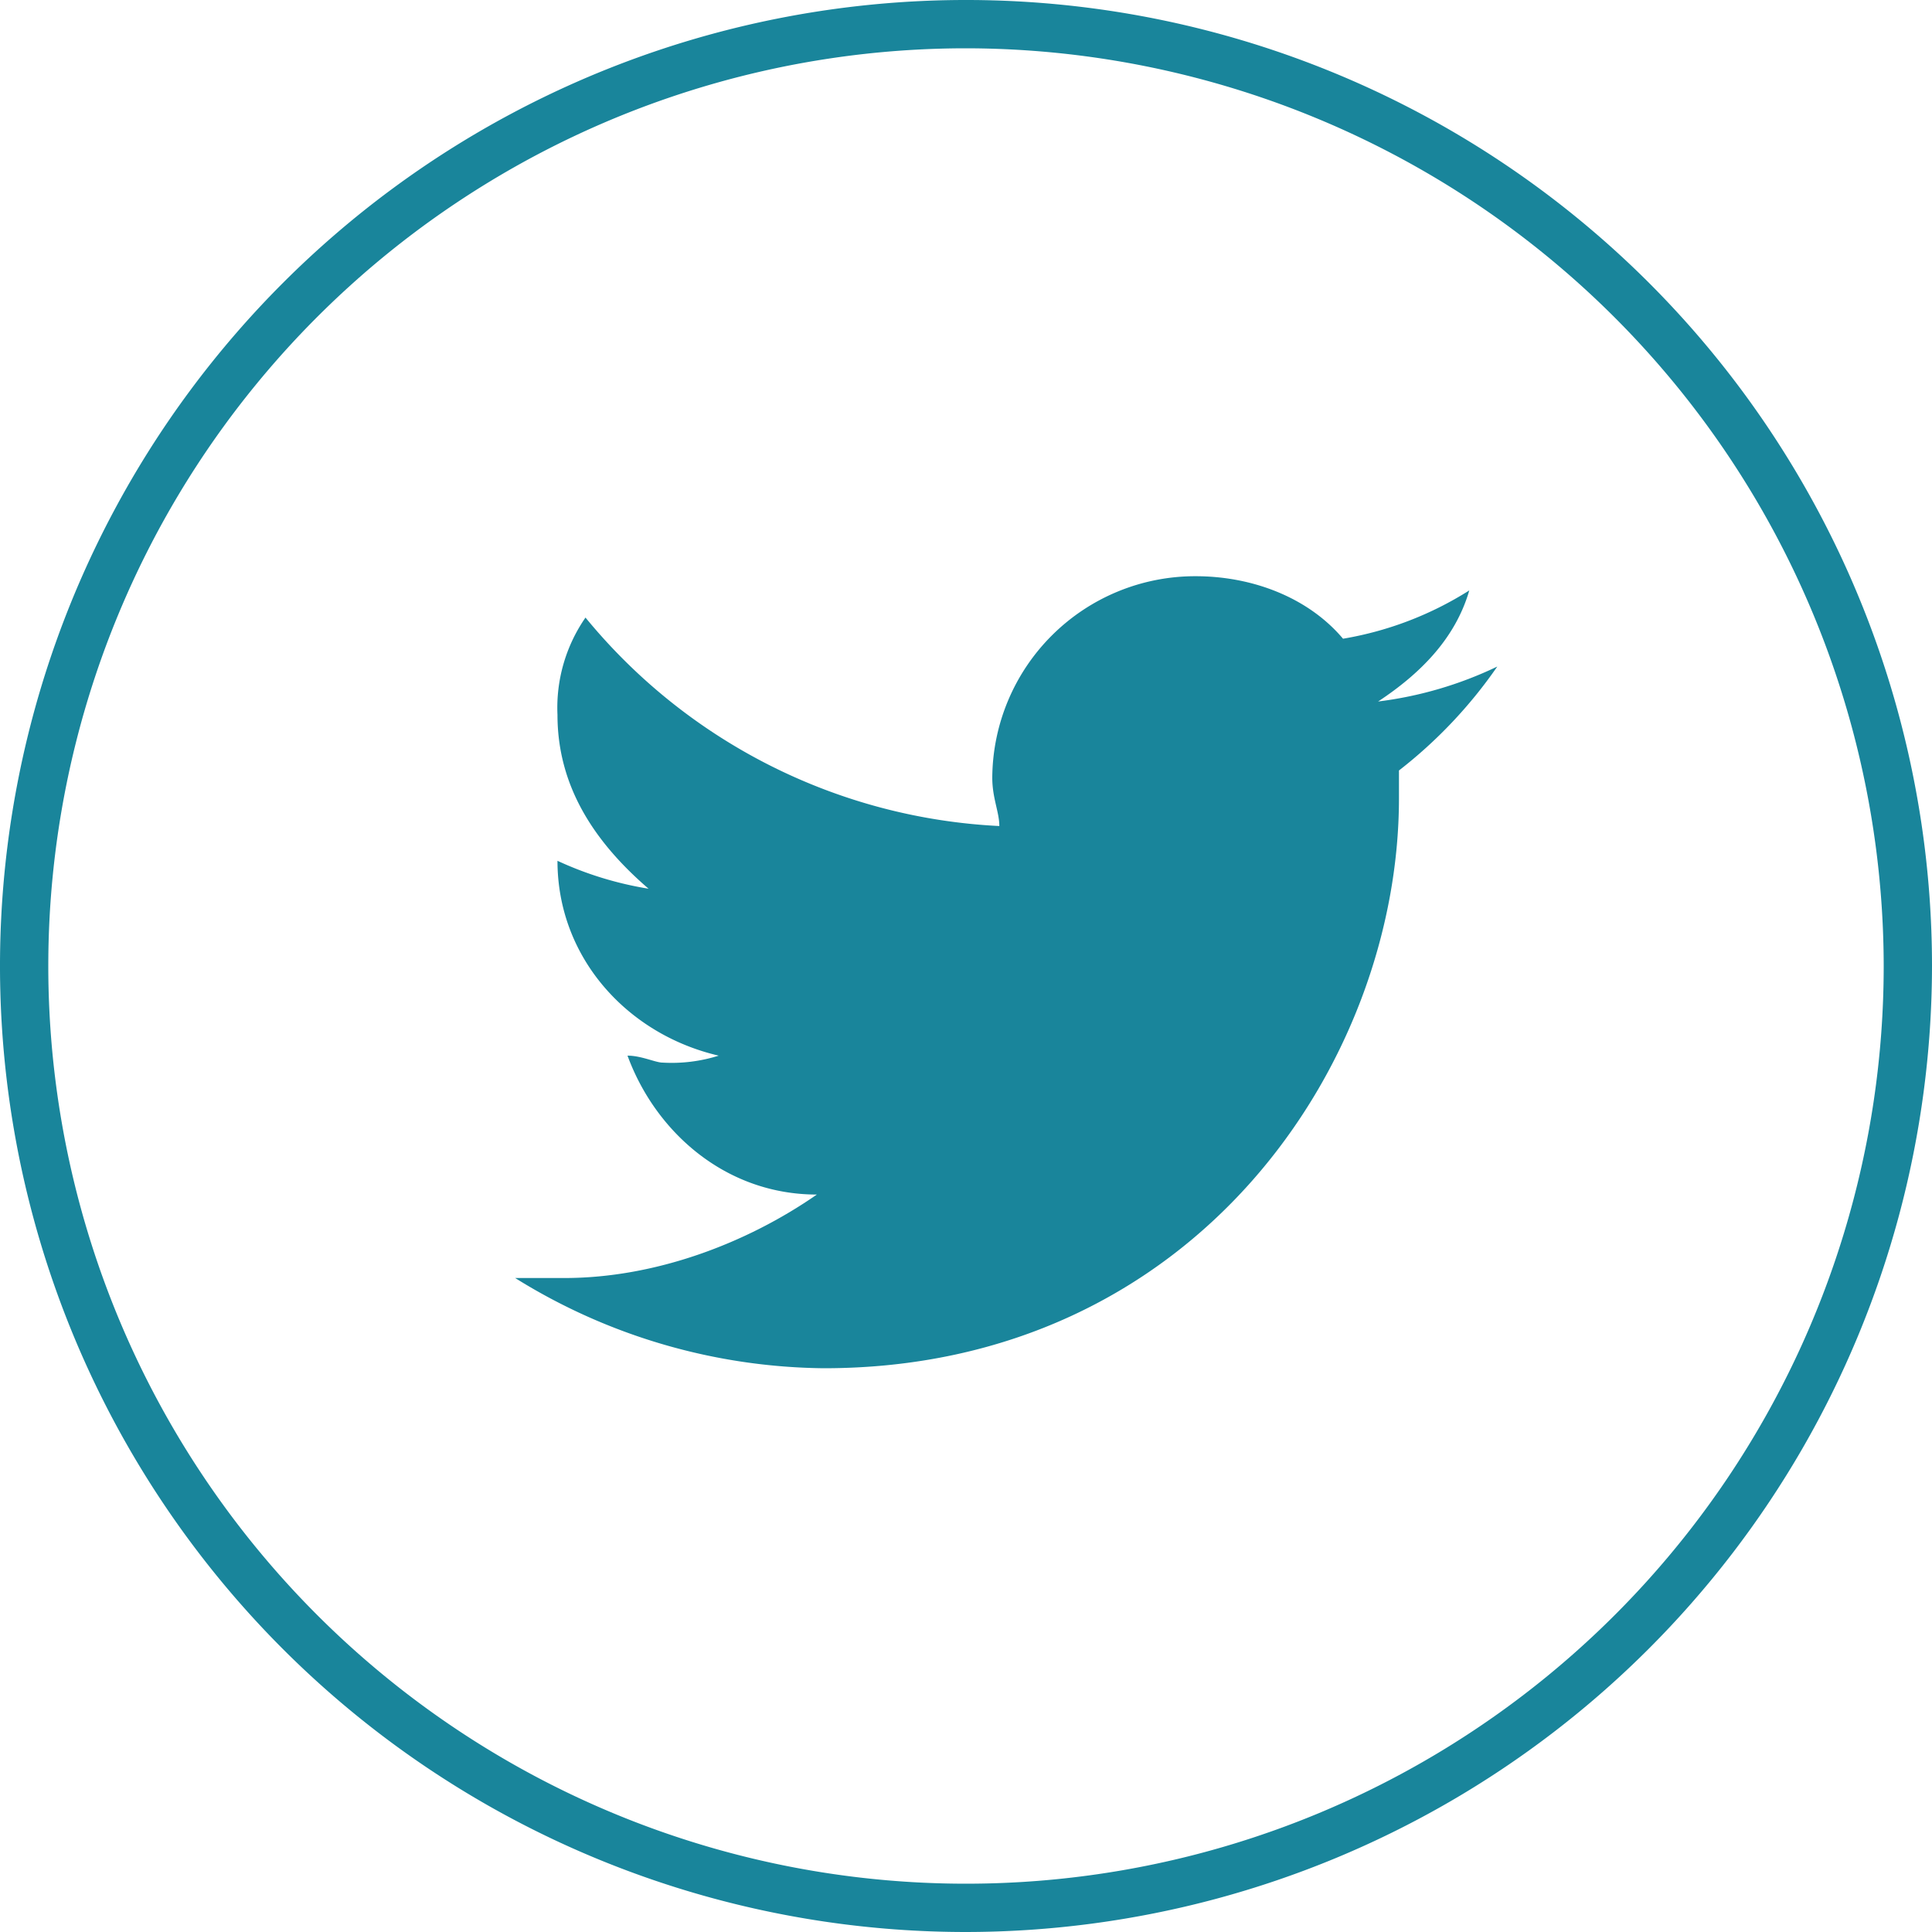
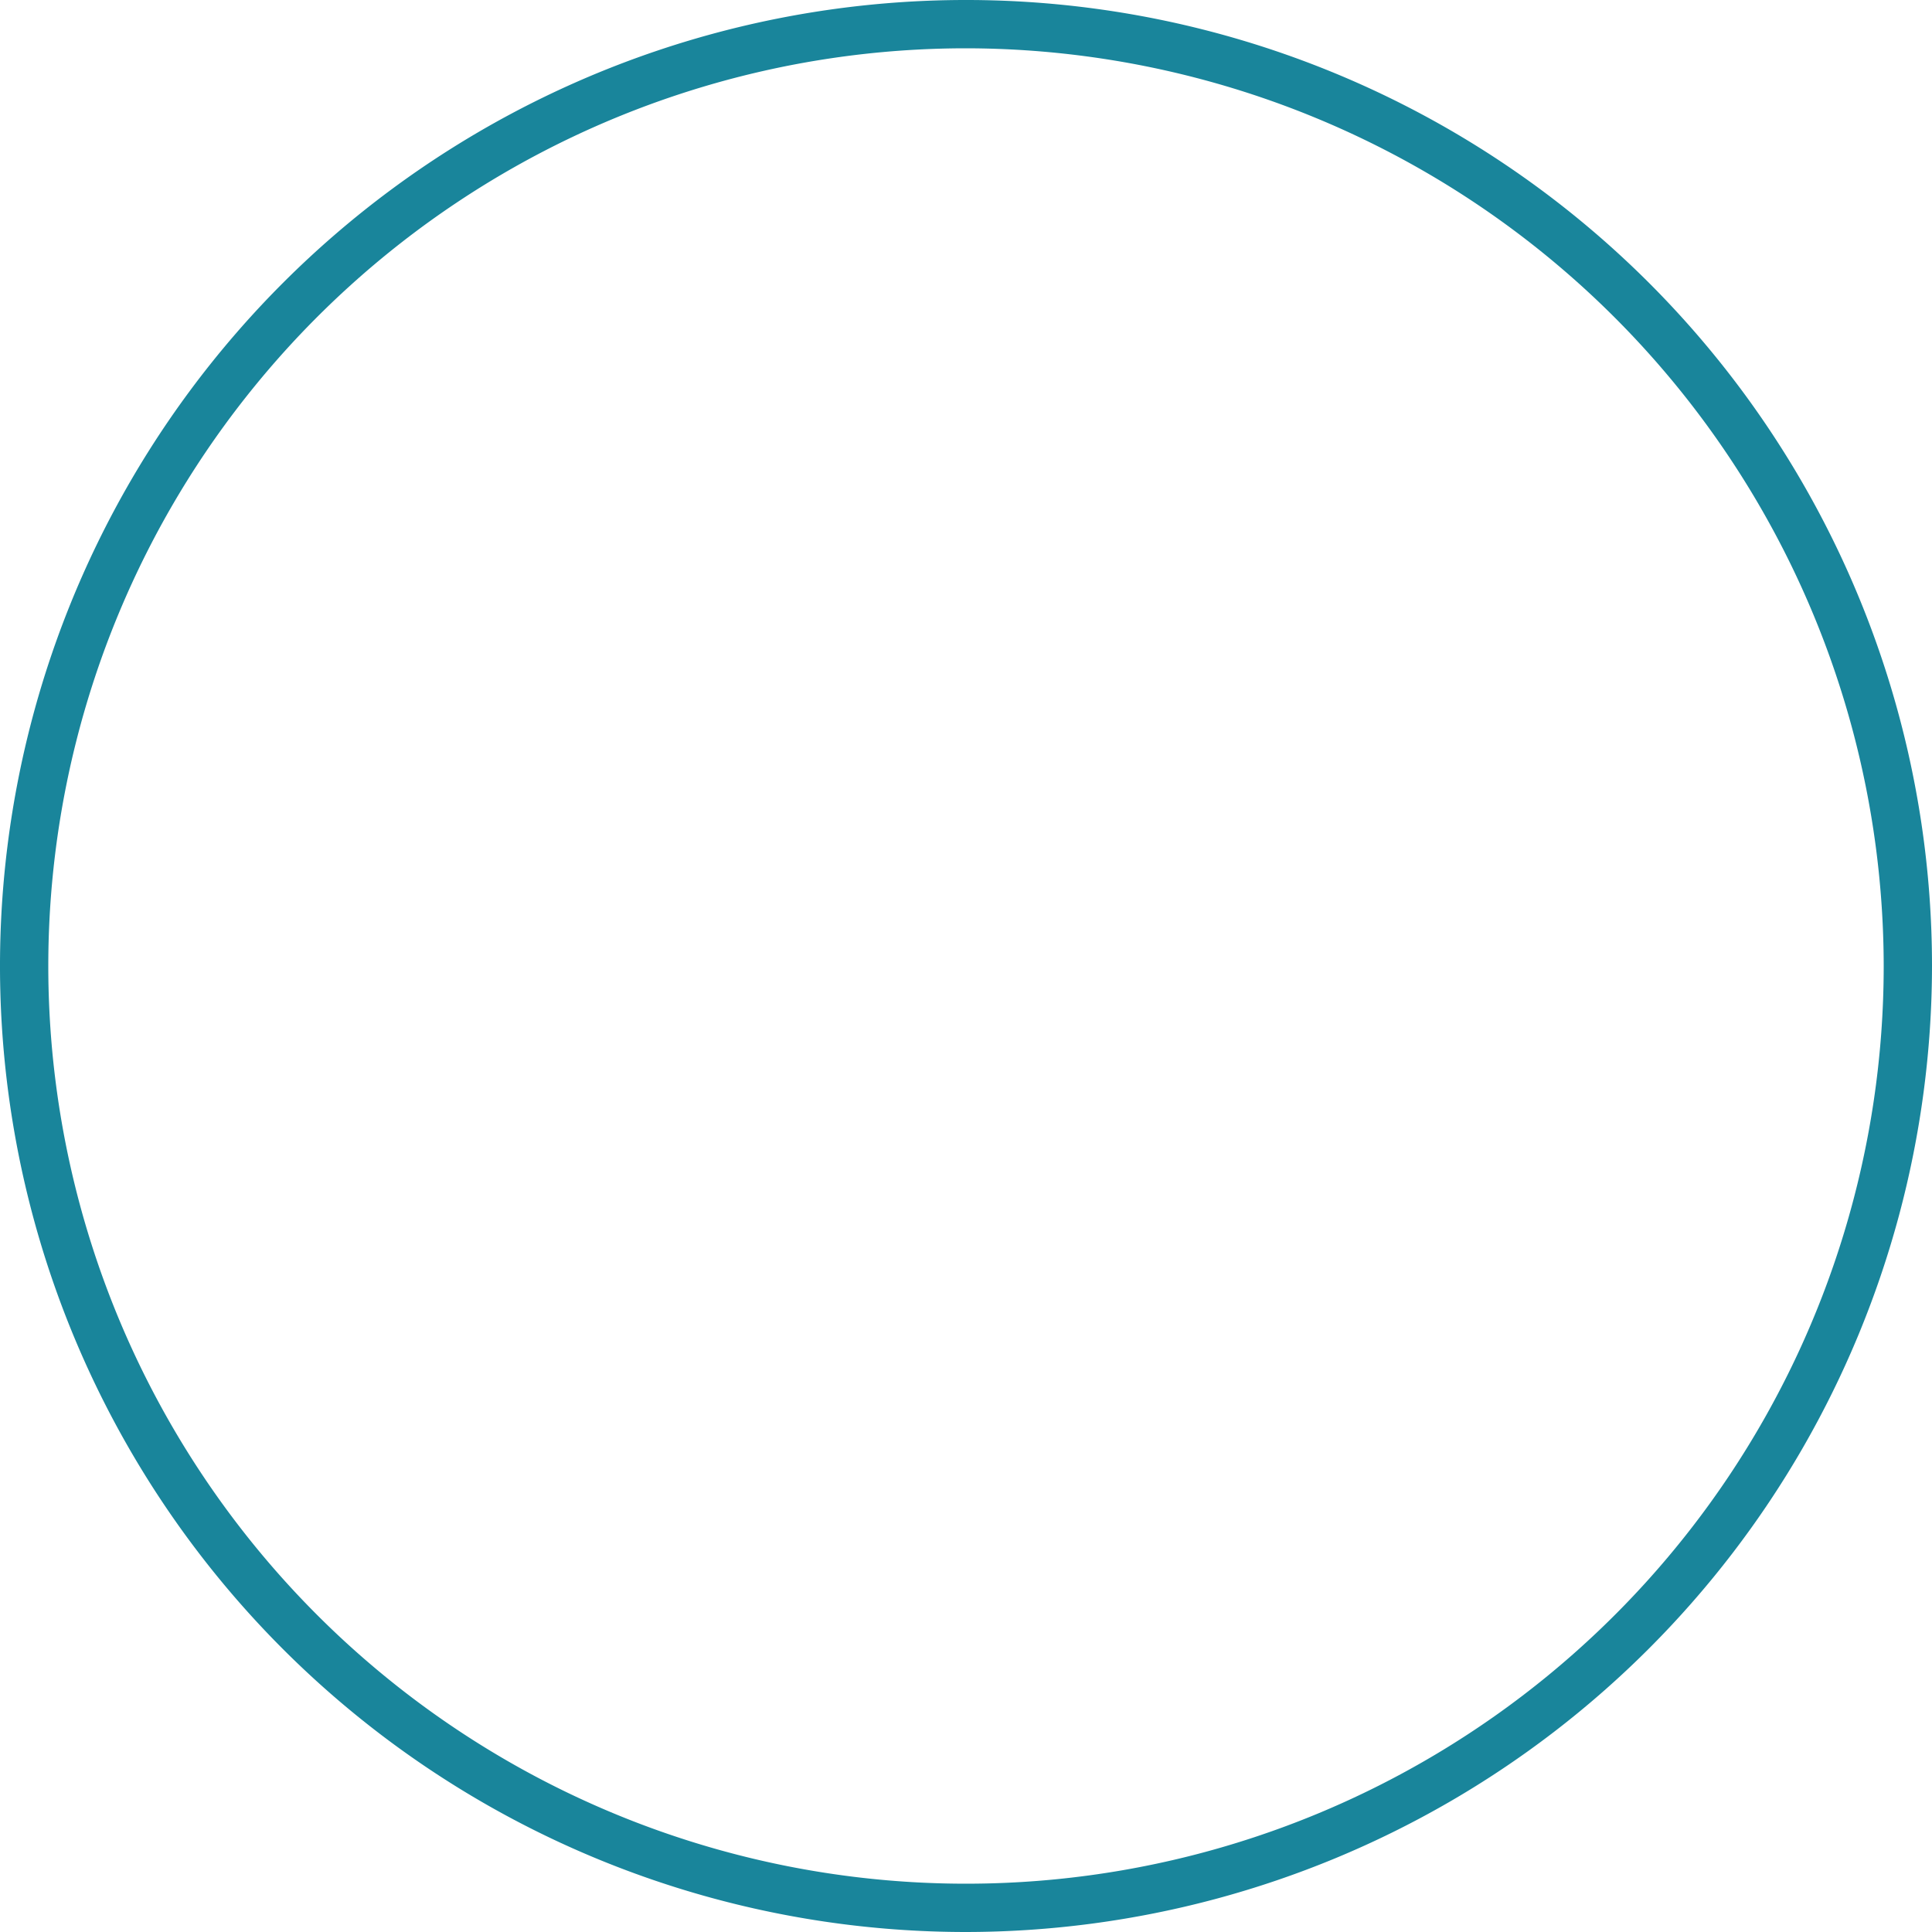
<svg xmlns="http://www.w3.org/2000/svg" id="Layer_1" data-name="Layer 1" viewBox="0 0 200 200">
  <defs>
    <style>.cls-1{fill:#19859b;}</style>
  </defs>
  <path class="cls-1" d="M100,200A100,100,0,1,1,200,100,100.11,100.11,0,0,1,100,200ZM100,5a95,95,0,1,0,95,95A95.11,95.11,0,0,0,100,5Z" />
-   <path class="cls-1" d="M144.82,79.76v2.88c0,27.33-21.06,59-59.54,59a61.48,61.48,0,0,1-31.95-9.34h5.09c9.43,0,18.88-3.6,26.14-8.64-9.44,0-16.7-6.47-19.6-14.38,1.44,0,2.9.72,3.63.72a16.12,16.12,0,0,0,5.81-.72C65,107.1,57.71,99.18,57.71,89.11A36.17,36.17,0,0,0,67.14,92c-5.81-5-9.43-10.79-9.43-18a16.39,16.39,0,0,1,2.9-10.07,59.14,59.14,0,0,0,42.84,21.58c0-1.44-.73-2.88-.73-5a21,21,0,0,1,21.06-20.86c5.81,0,11.61,2.16,15.25,6.47a35.41,35.41,0,0,0,13.07-5c-1.45,5-5.09,8.63-9.44,11.5A39.81,39.81,0,0,0,155,69,48.6,48.6,0,0,1,144.82,79.76Z" />
</svg>